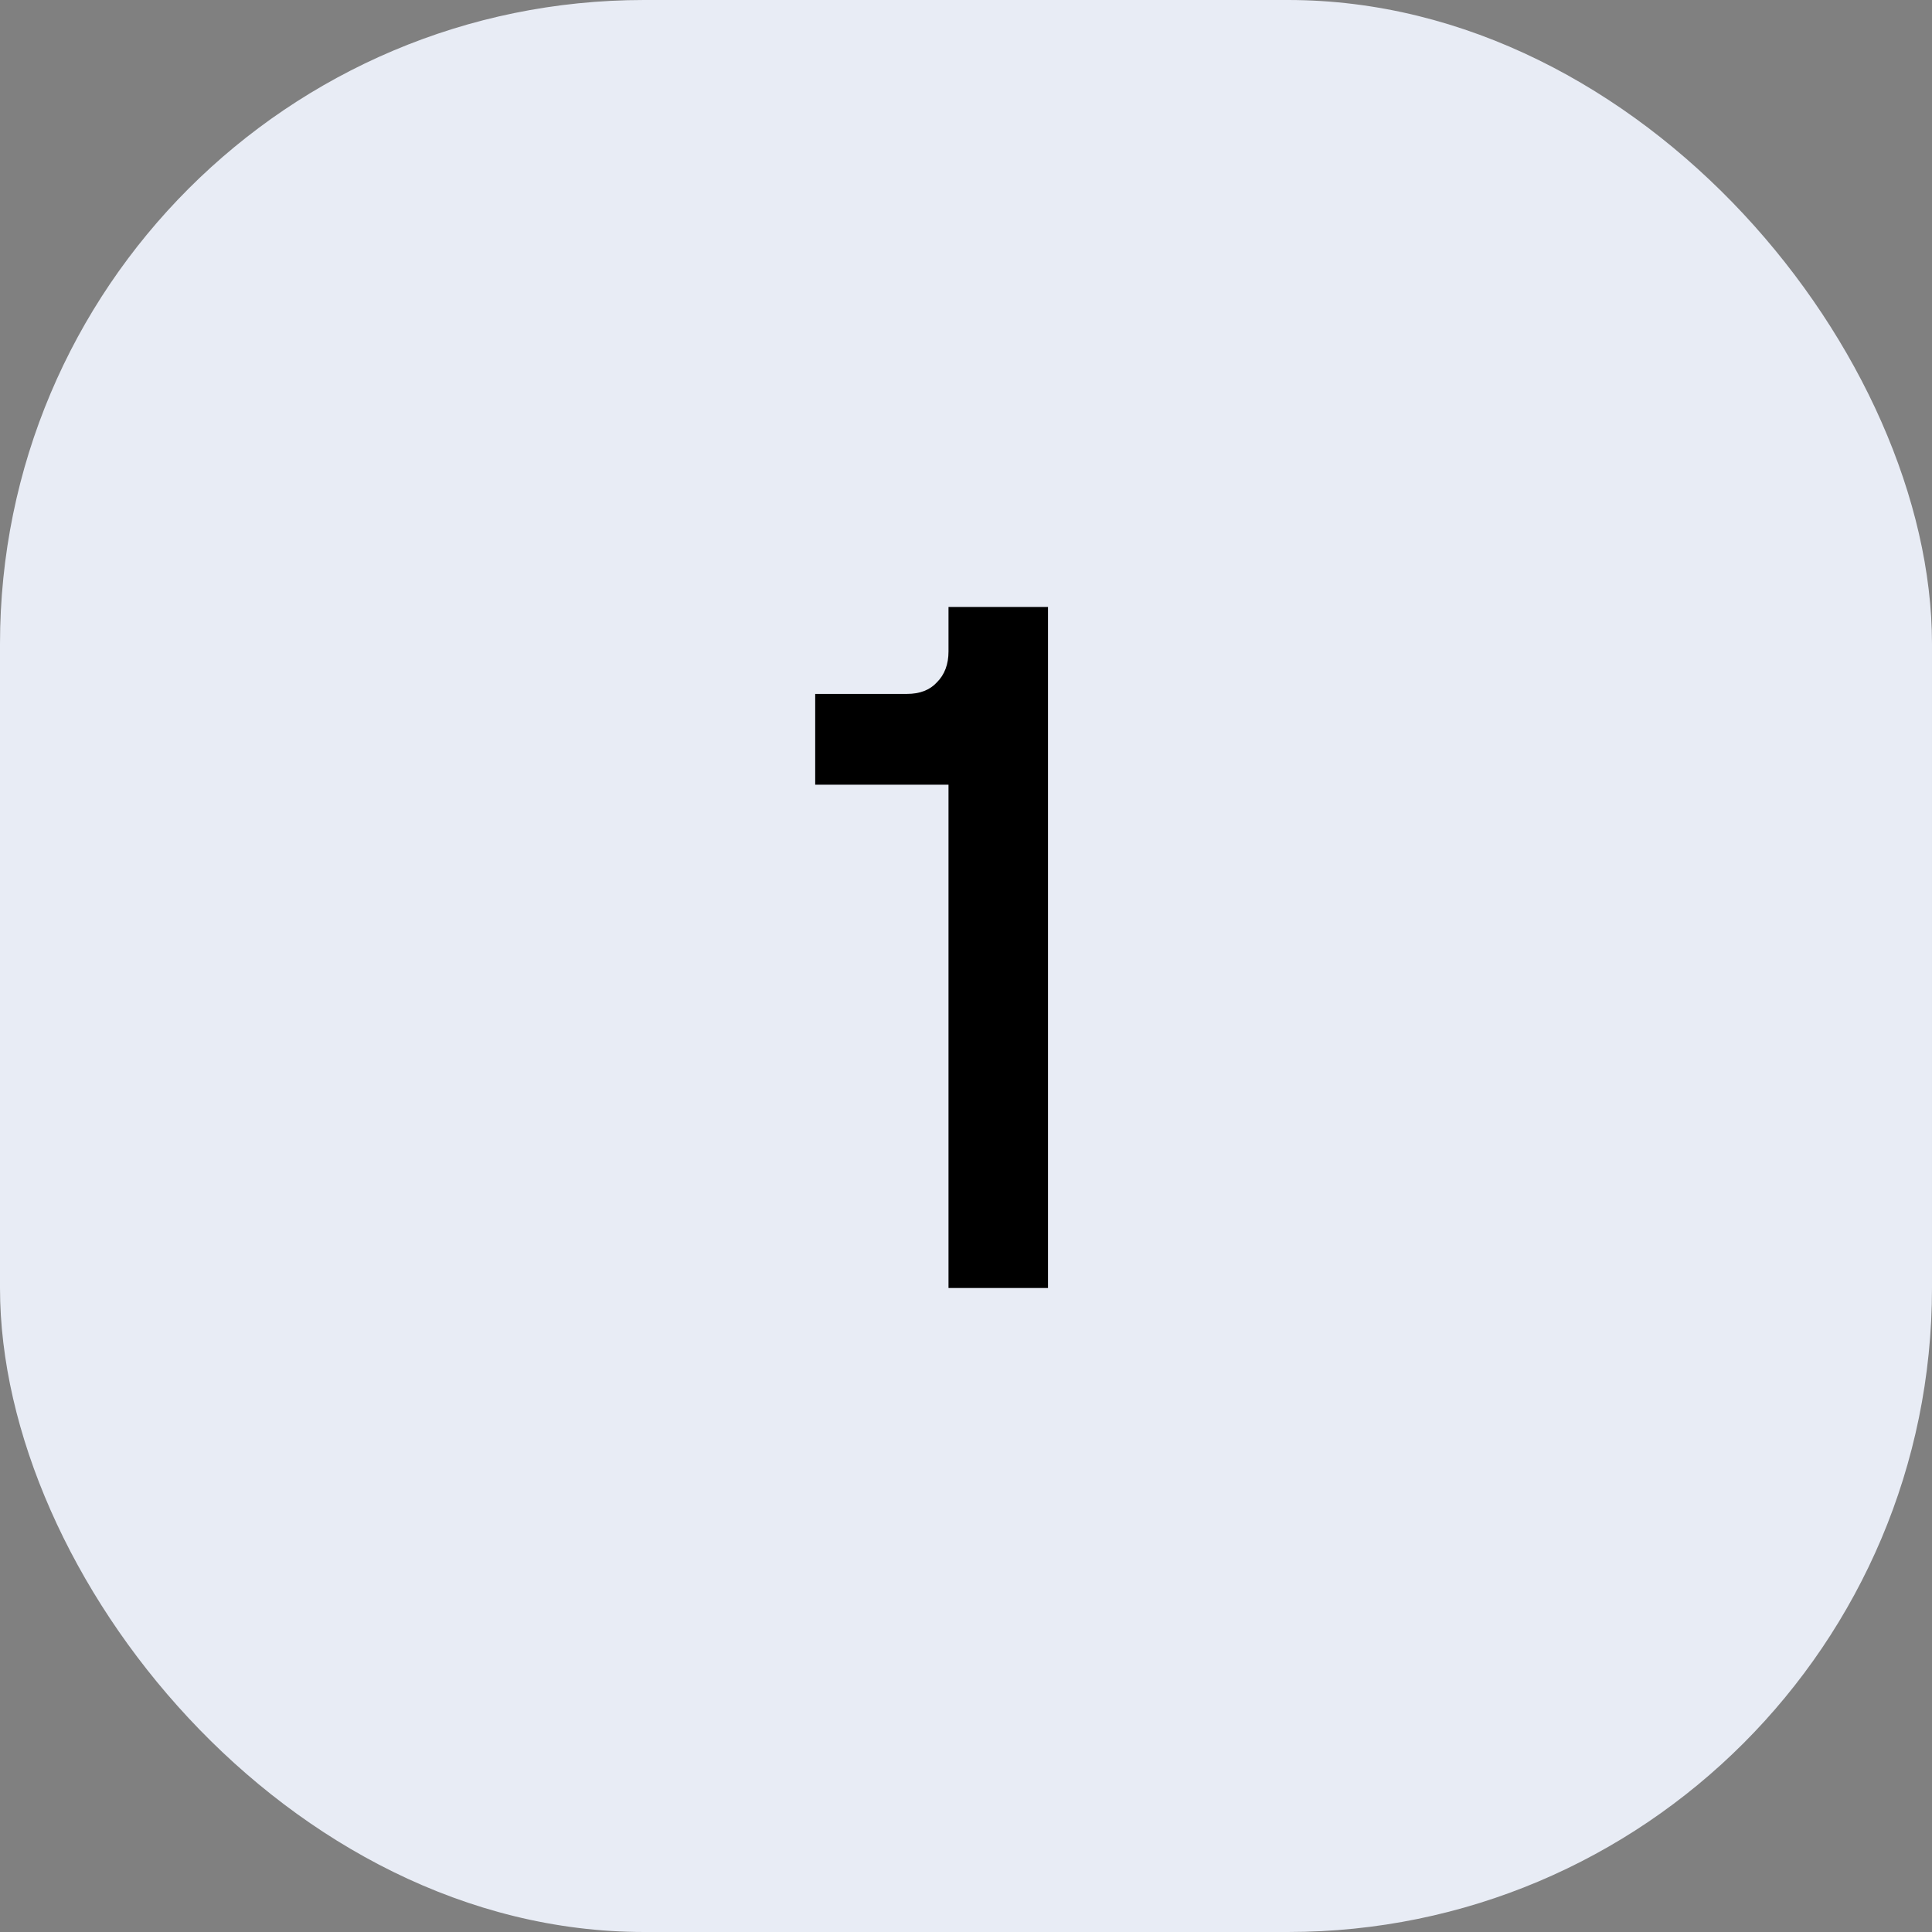
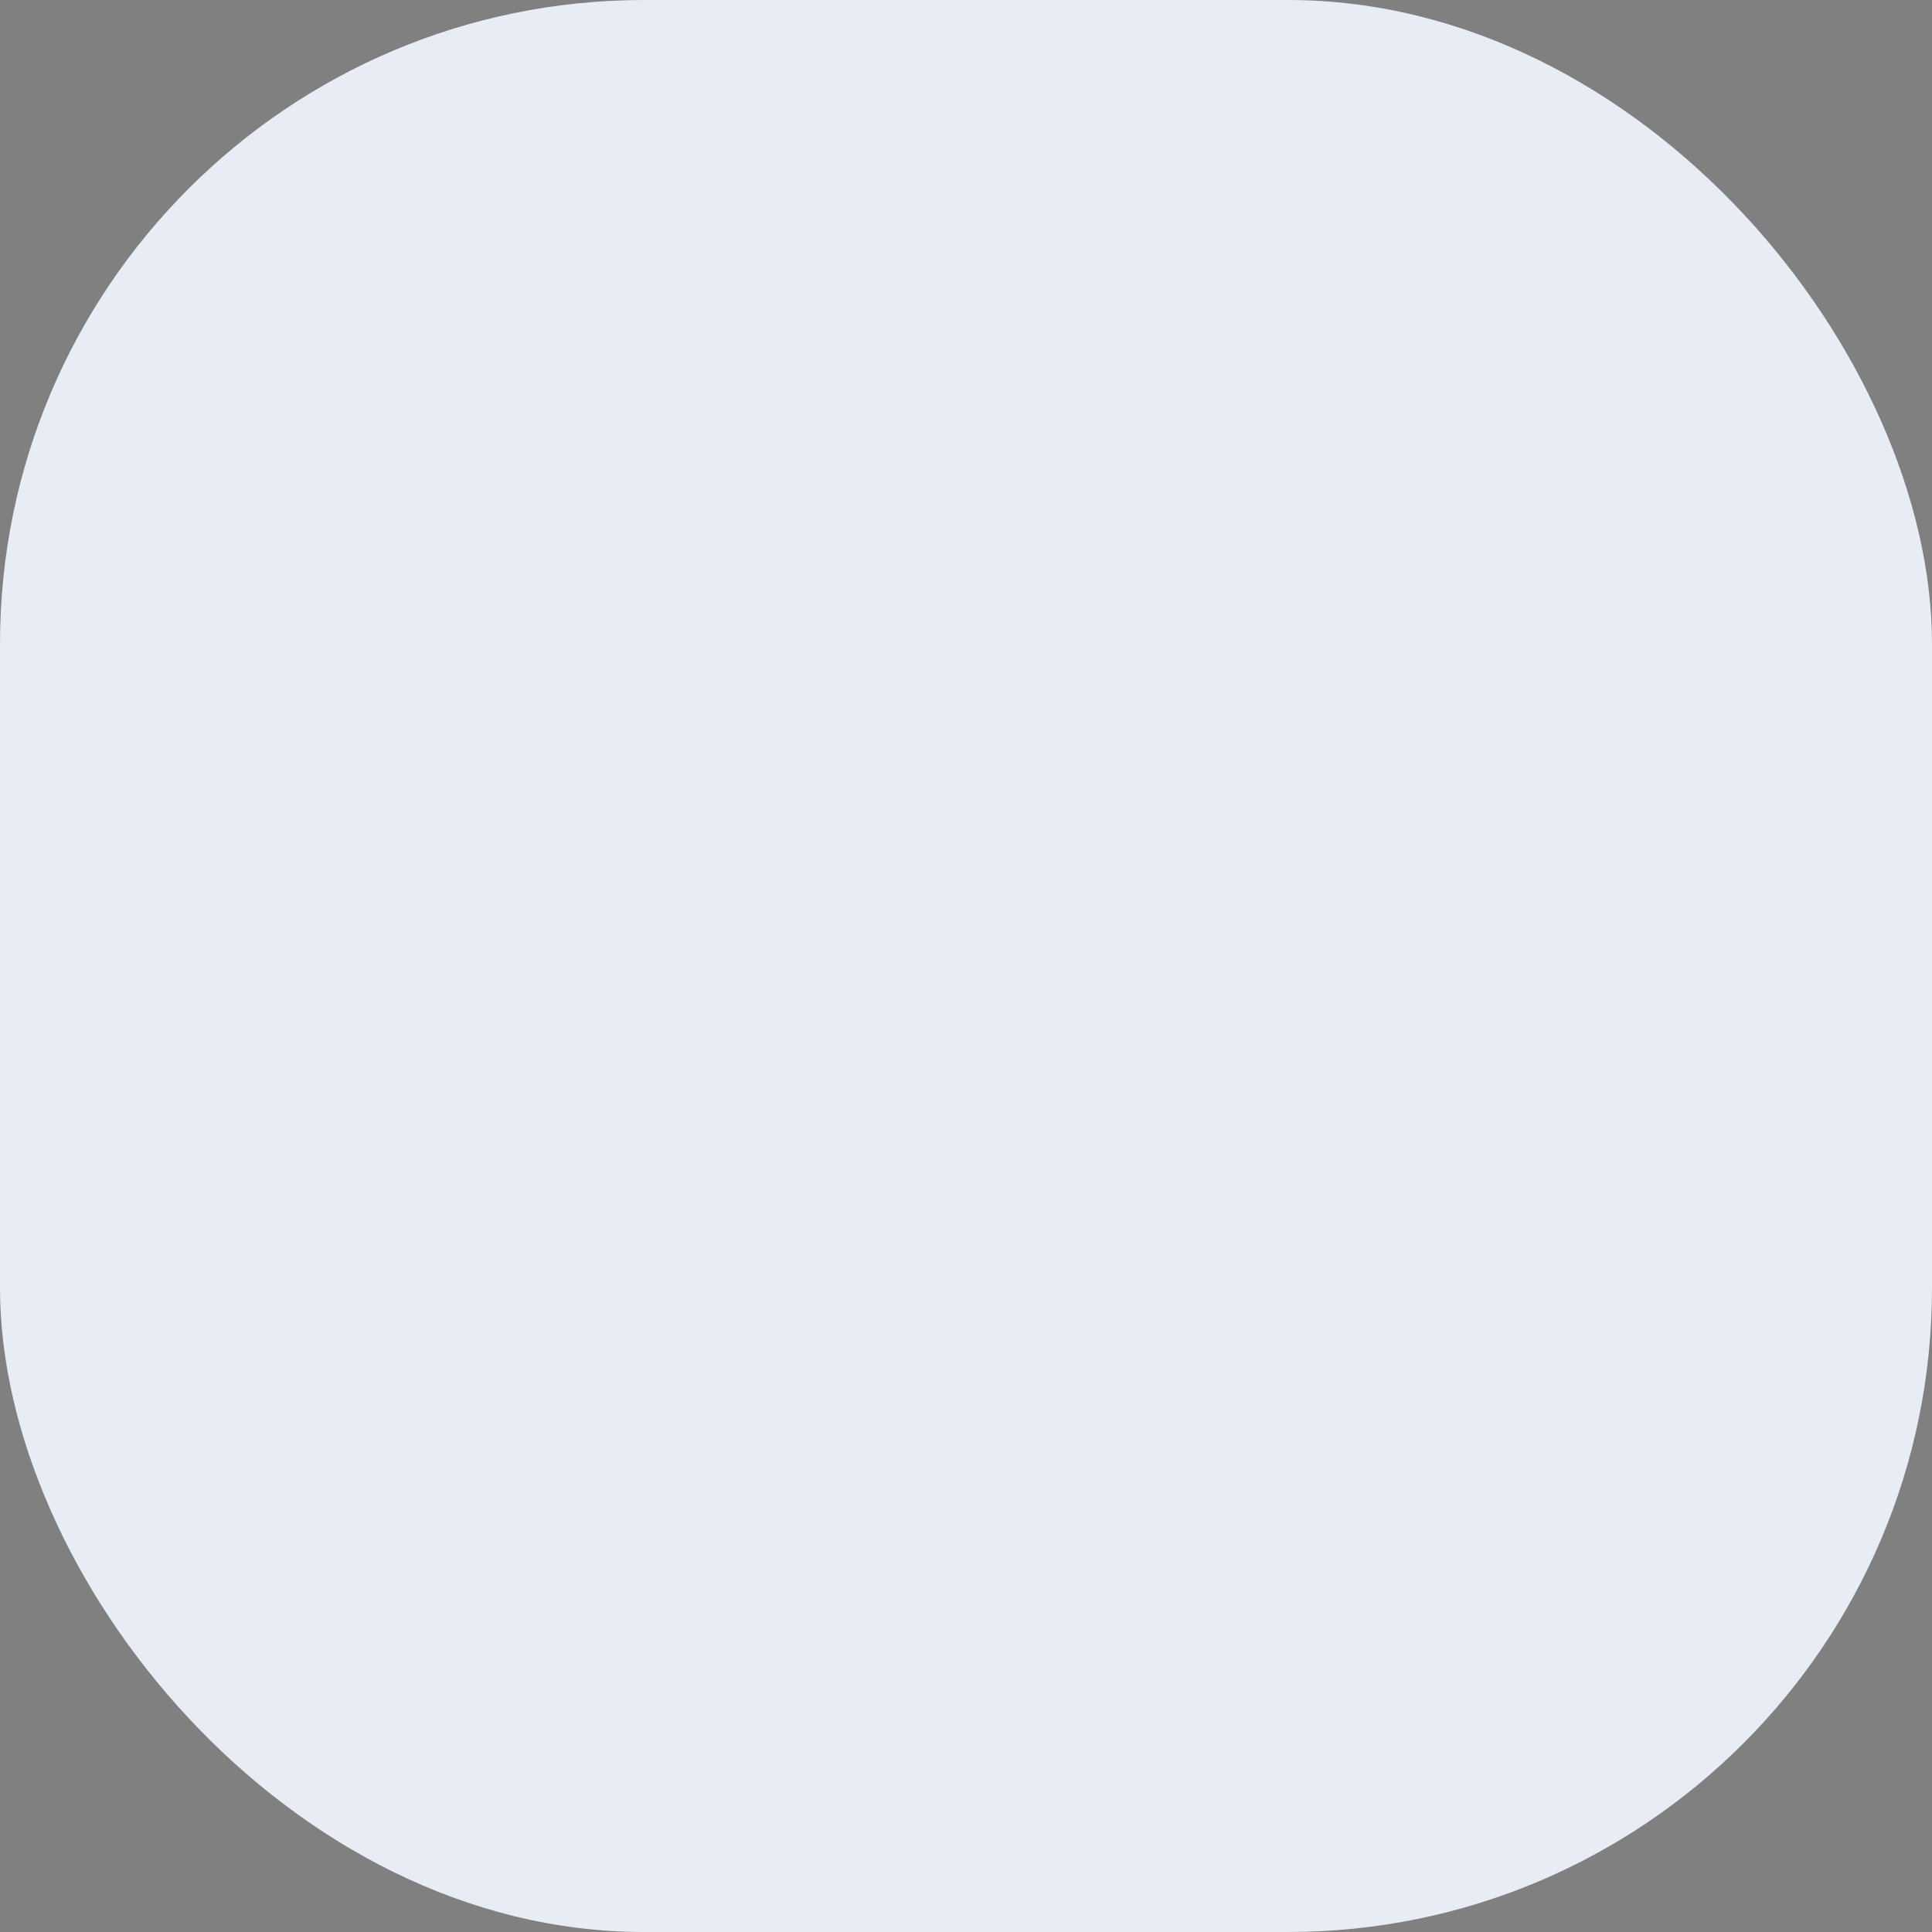
<svg xmlns="http://www.w3.org/2000/svg" width="36" height="36" viewBox="0 0 36 36" fill="none">
  <rect x="0" y="0" width="36" height="36" fill="#808080" stroke="none" />
  <rect width="36" height="36" rx="12" fill="#E8ECF5" />
-   <path d="M17.674 24V14.622H15.19V12.93H16.9C17.14 12.93 17.326 12.858 17.458 12.714C17.602 12.57 17.674 12.378 17.674 12.138V11.31H19.528V24H17.674Z" fill="black" />
</svg>